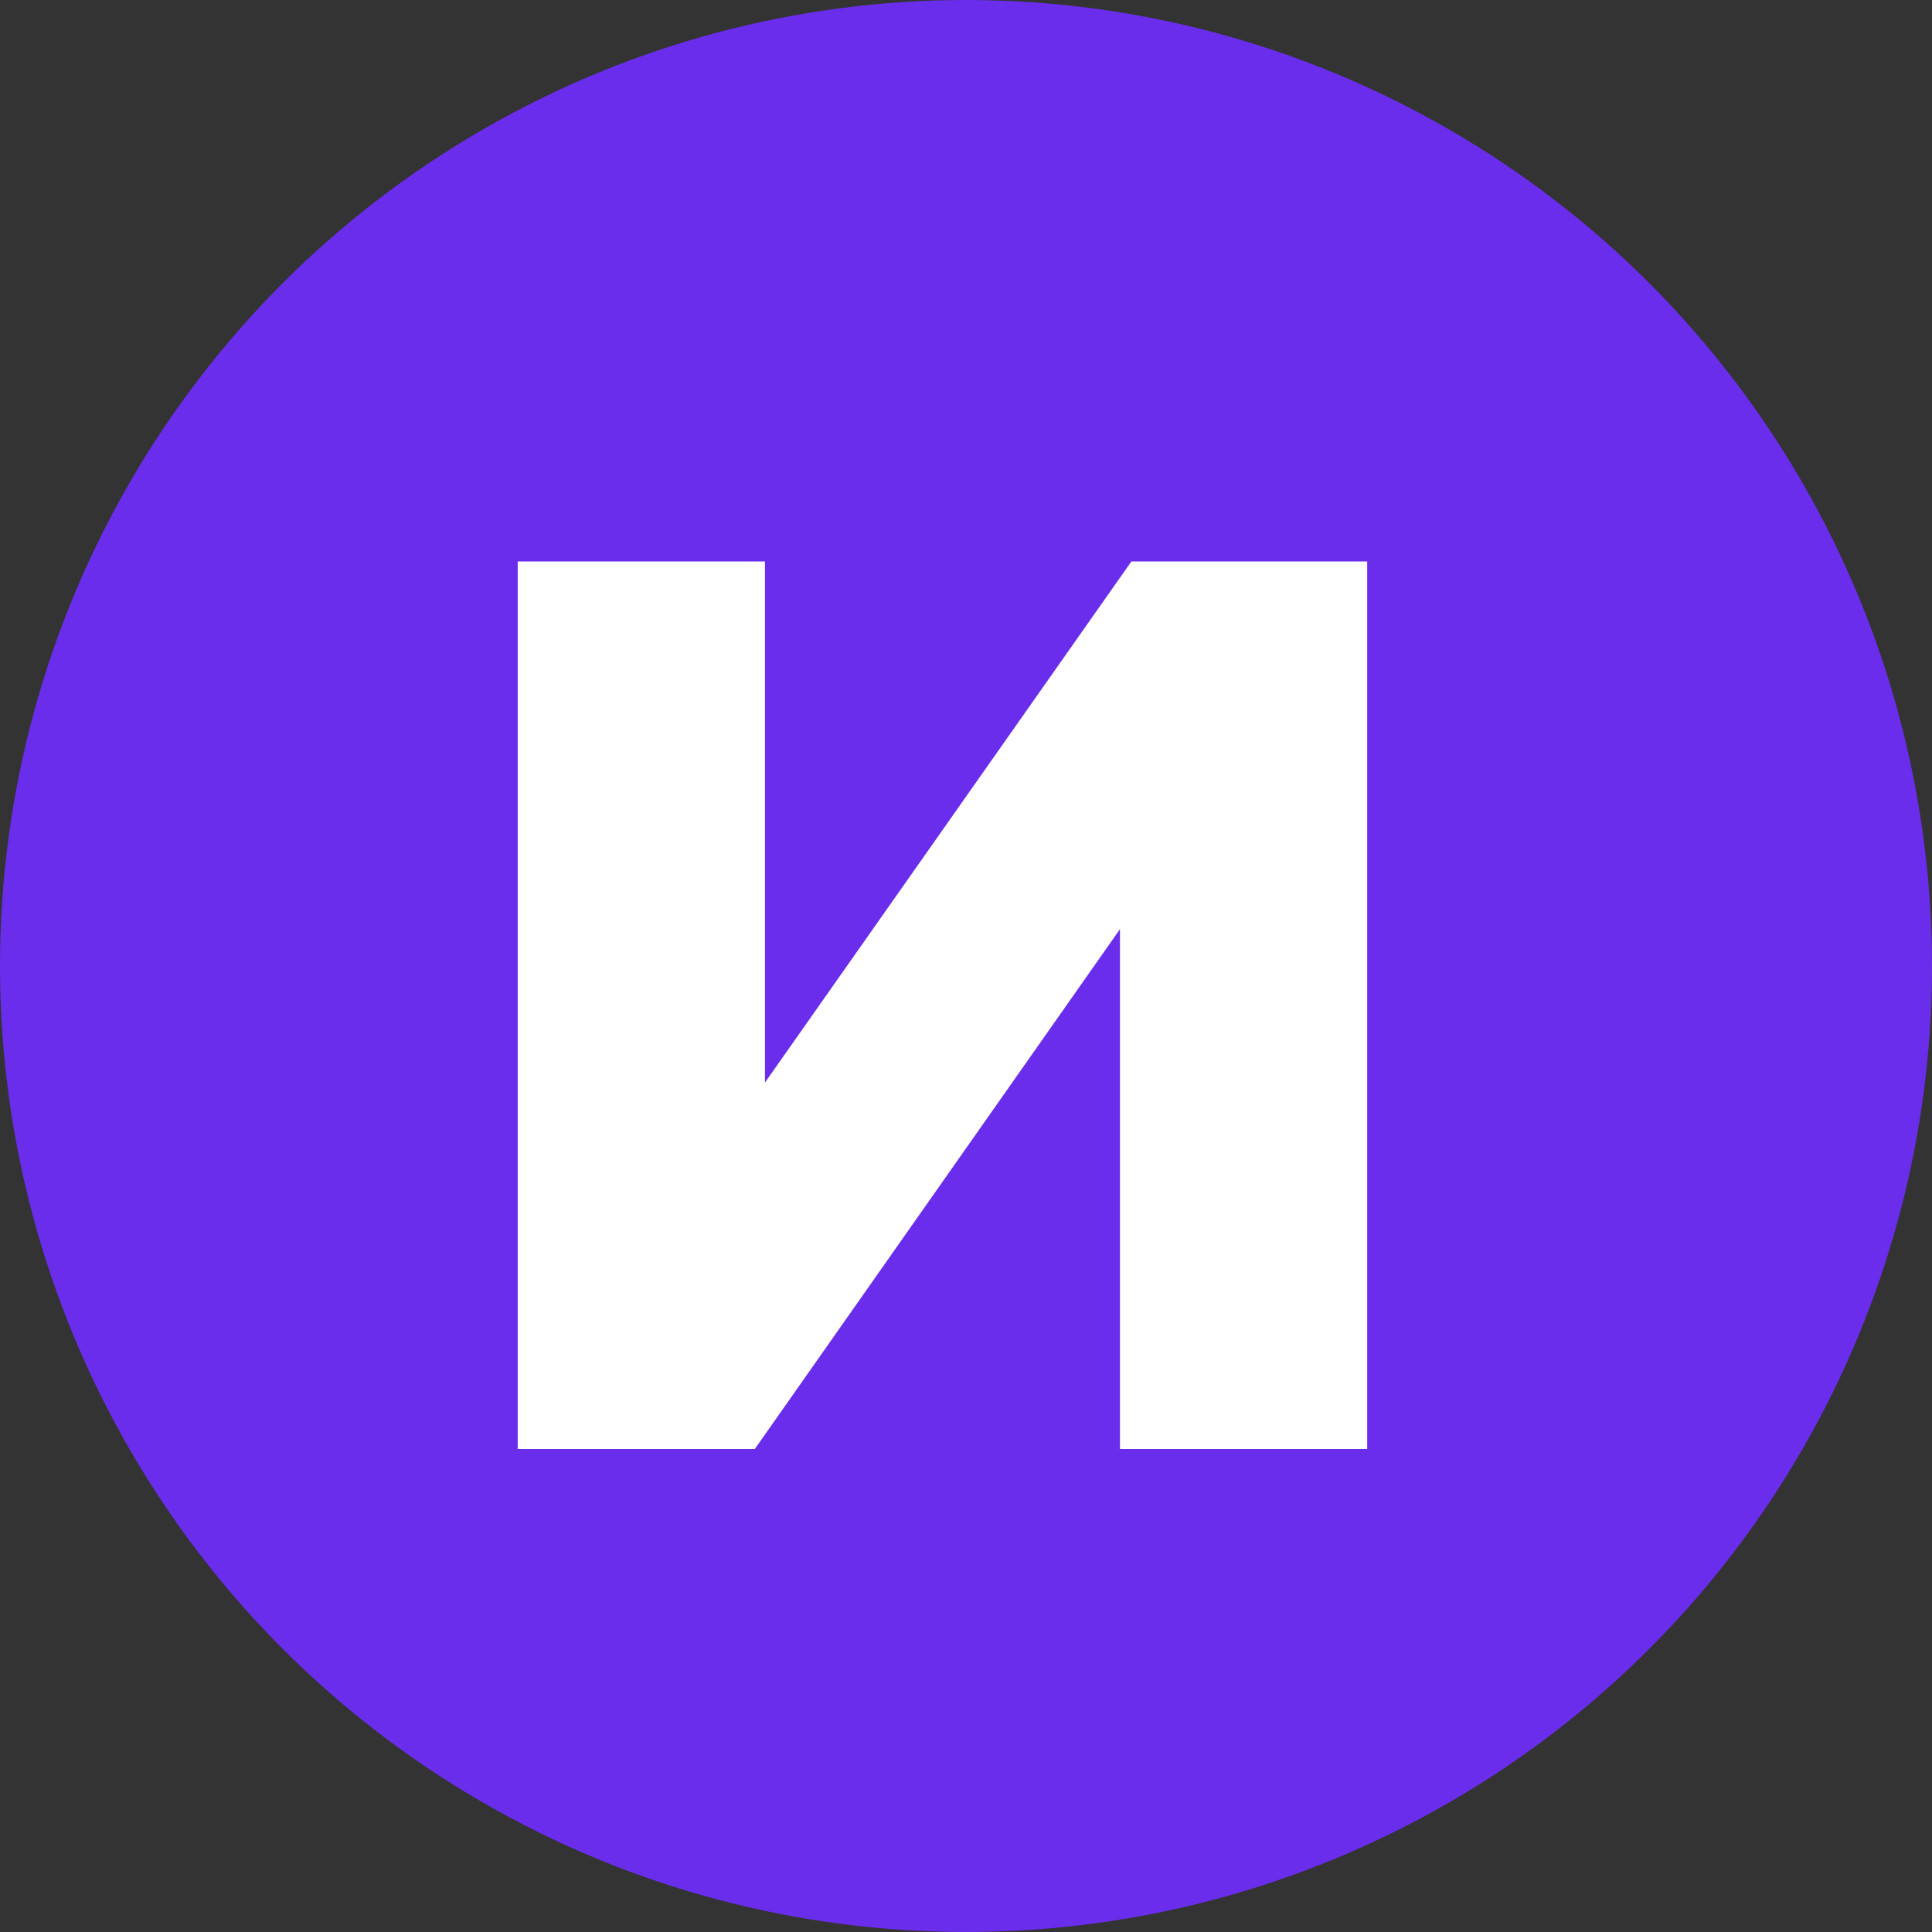
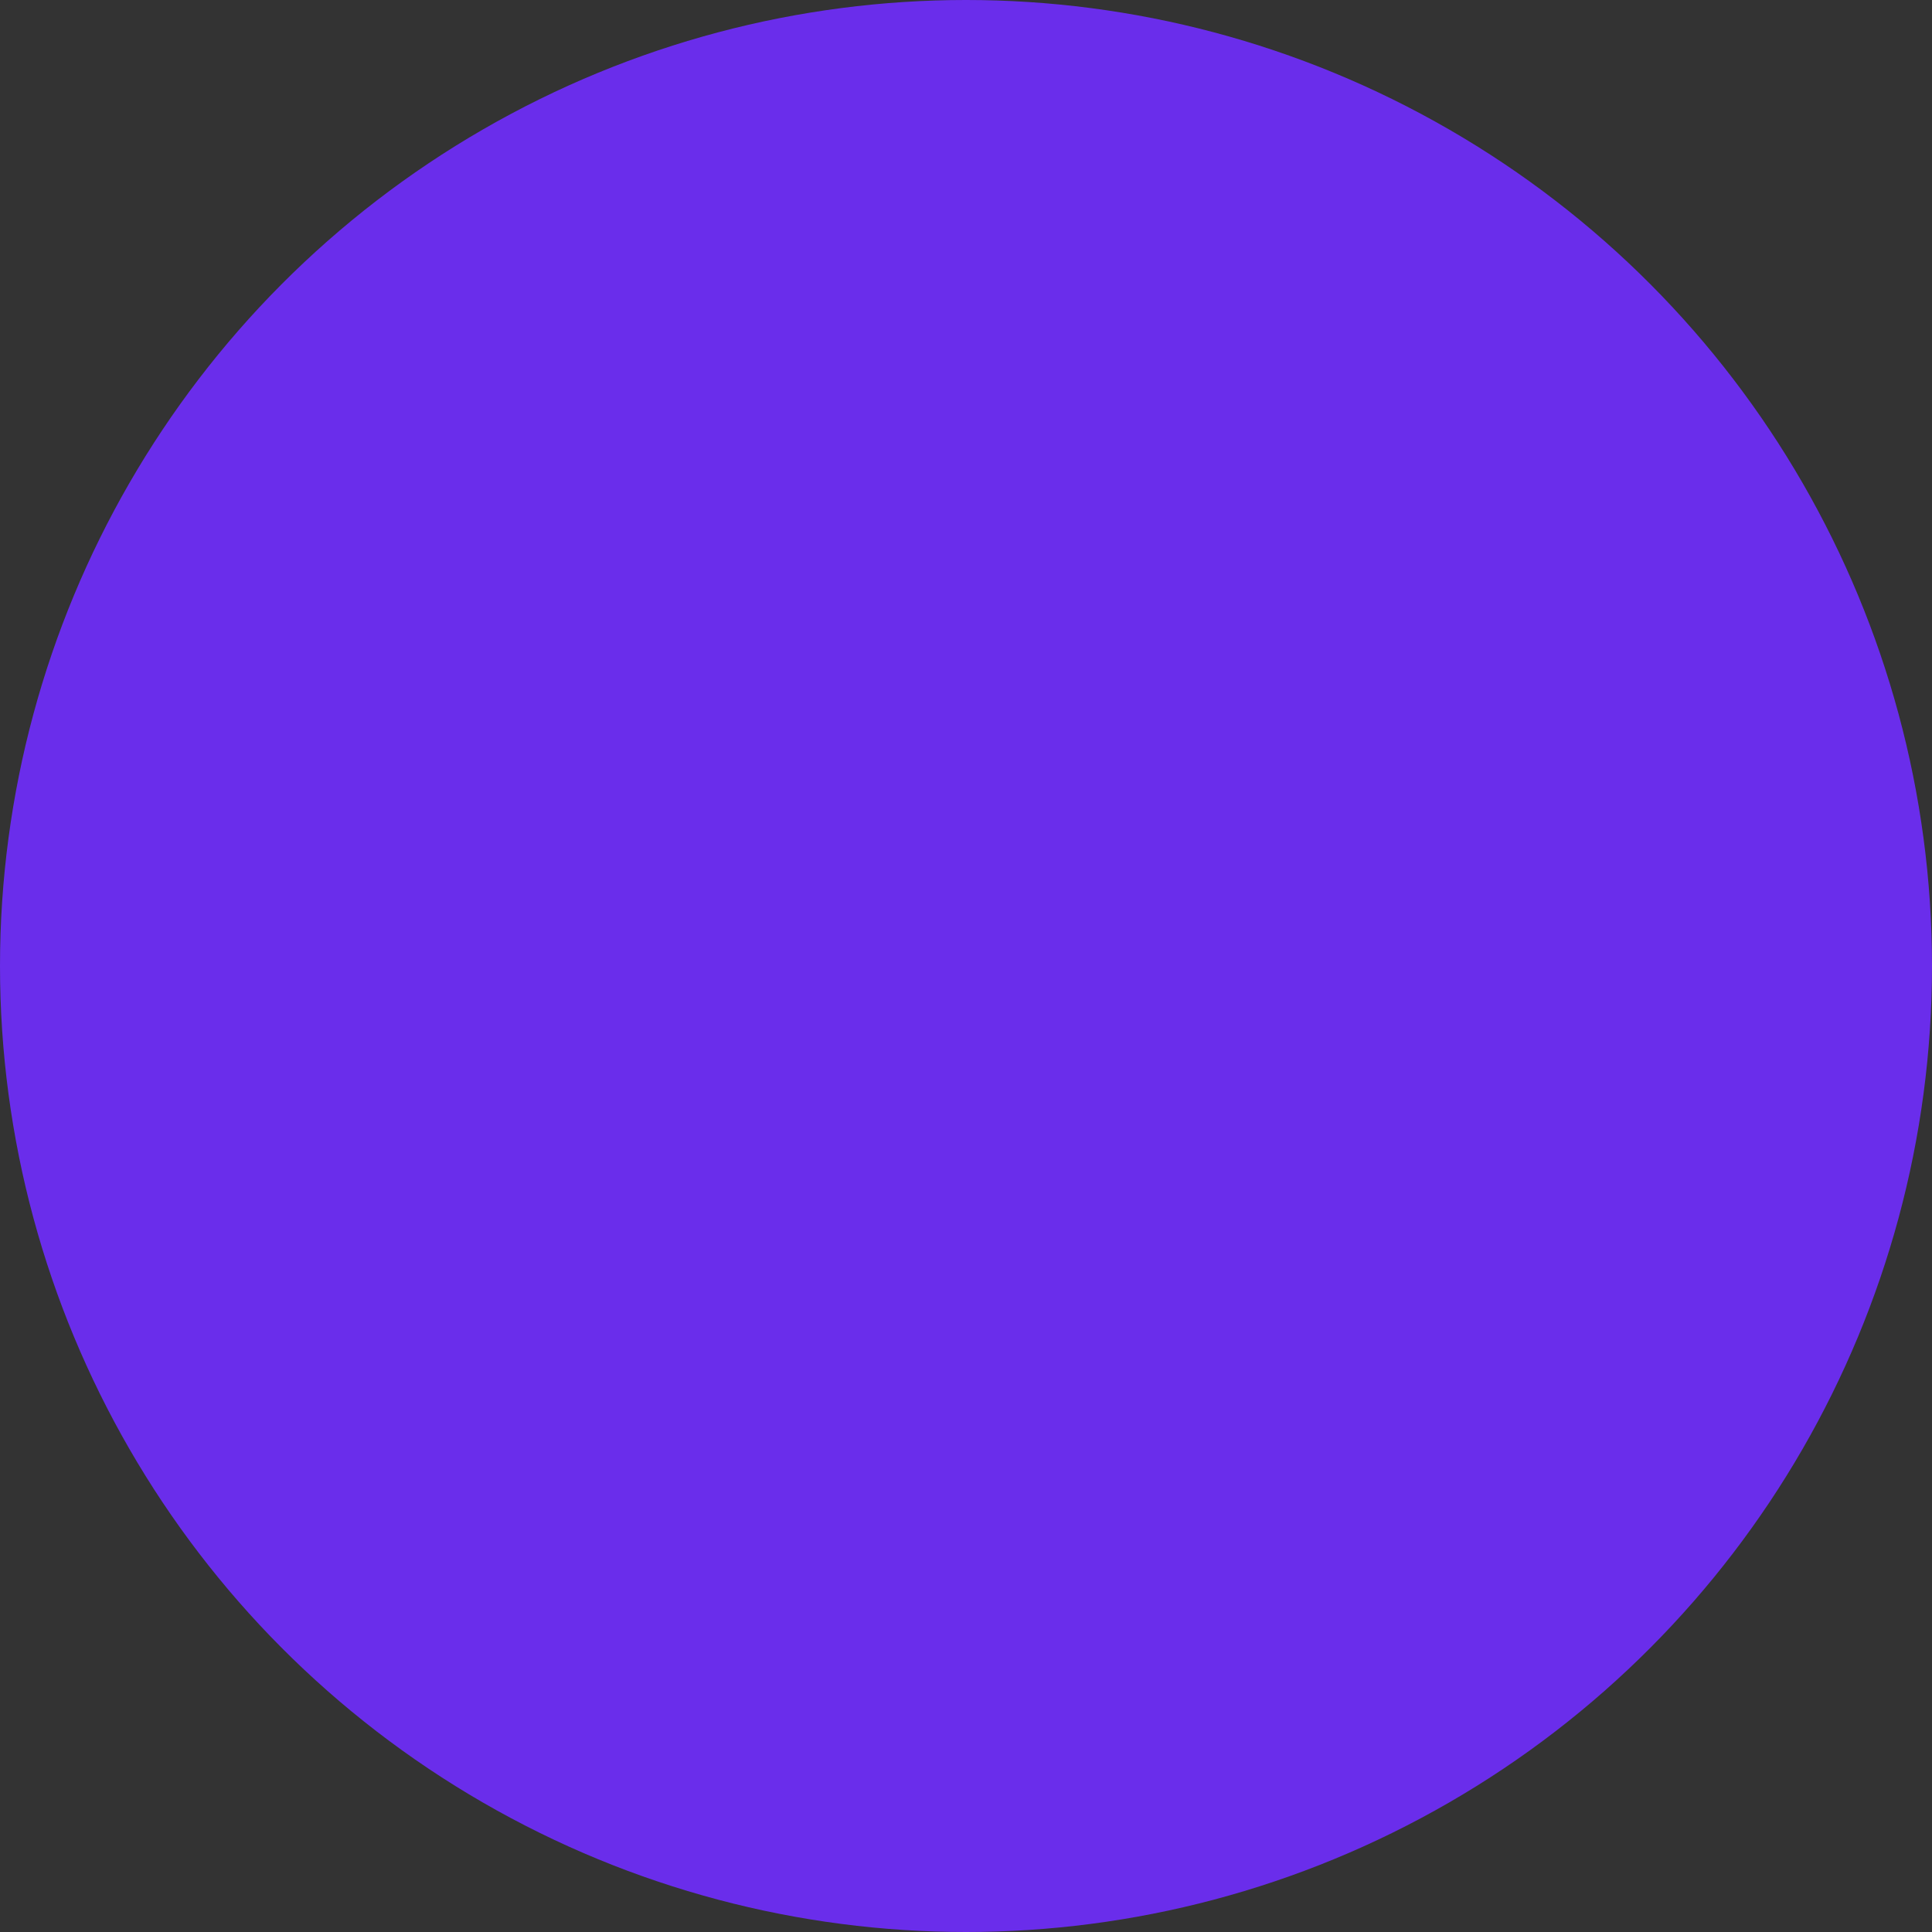
<svg xmlns="http://www.w3.org/2000/svg" width="32" height="32" viewBox="0 0 32 32" fill="none">
  <rect x="0" y="0" width="32" height="32" fill="#333333" stroke="none" />
  <g clip-path="url(#clip0_185_122)">
    <circle cx="16" cy="16" r="16" fill="#6A2DEB" />
-     <path d="M8.575 24V9.3H12.67V17.931L18.739 9.3H22.645V24H18.55V15.39L12.502 24H8.575Z" fill="white" />
  </g>
  <defs>
    <clipPath id="clip0_185_122">
      <rect width="32" height="32" fill="white" />
    </clipPath>
  </defs>
</svg>